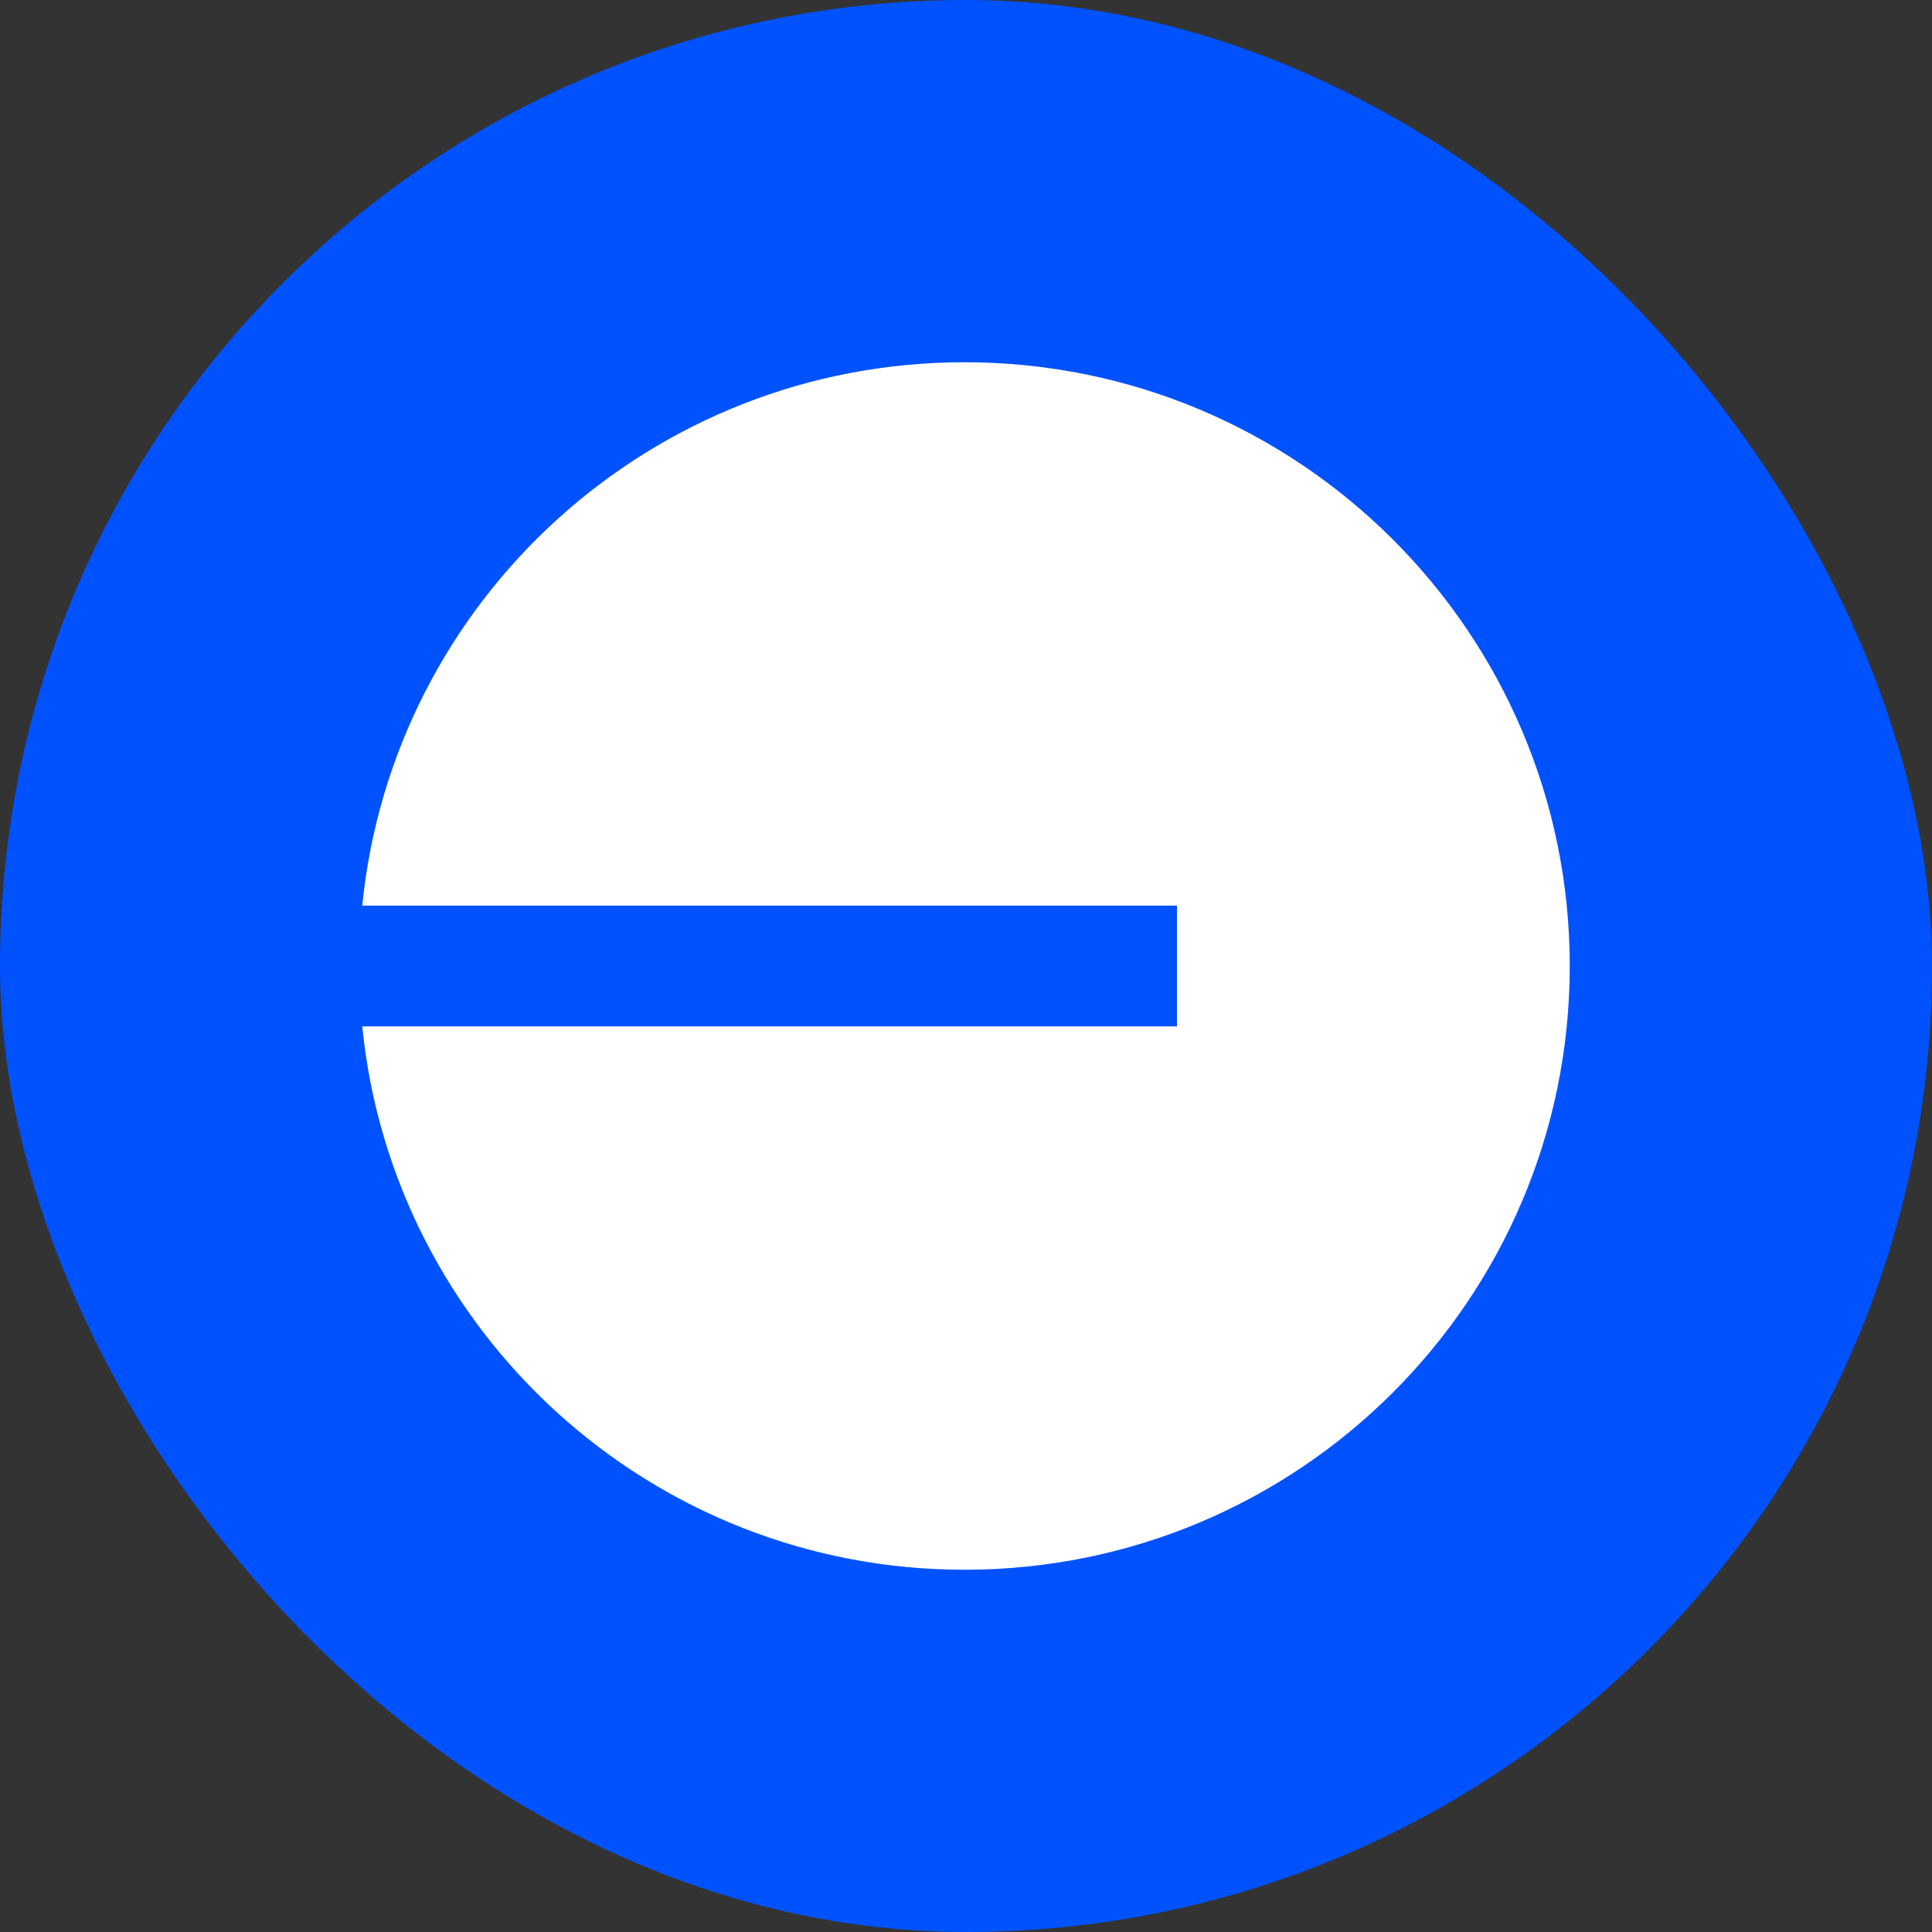
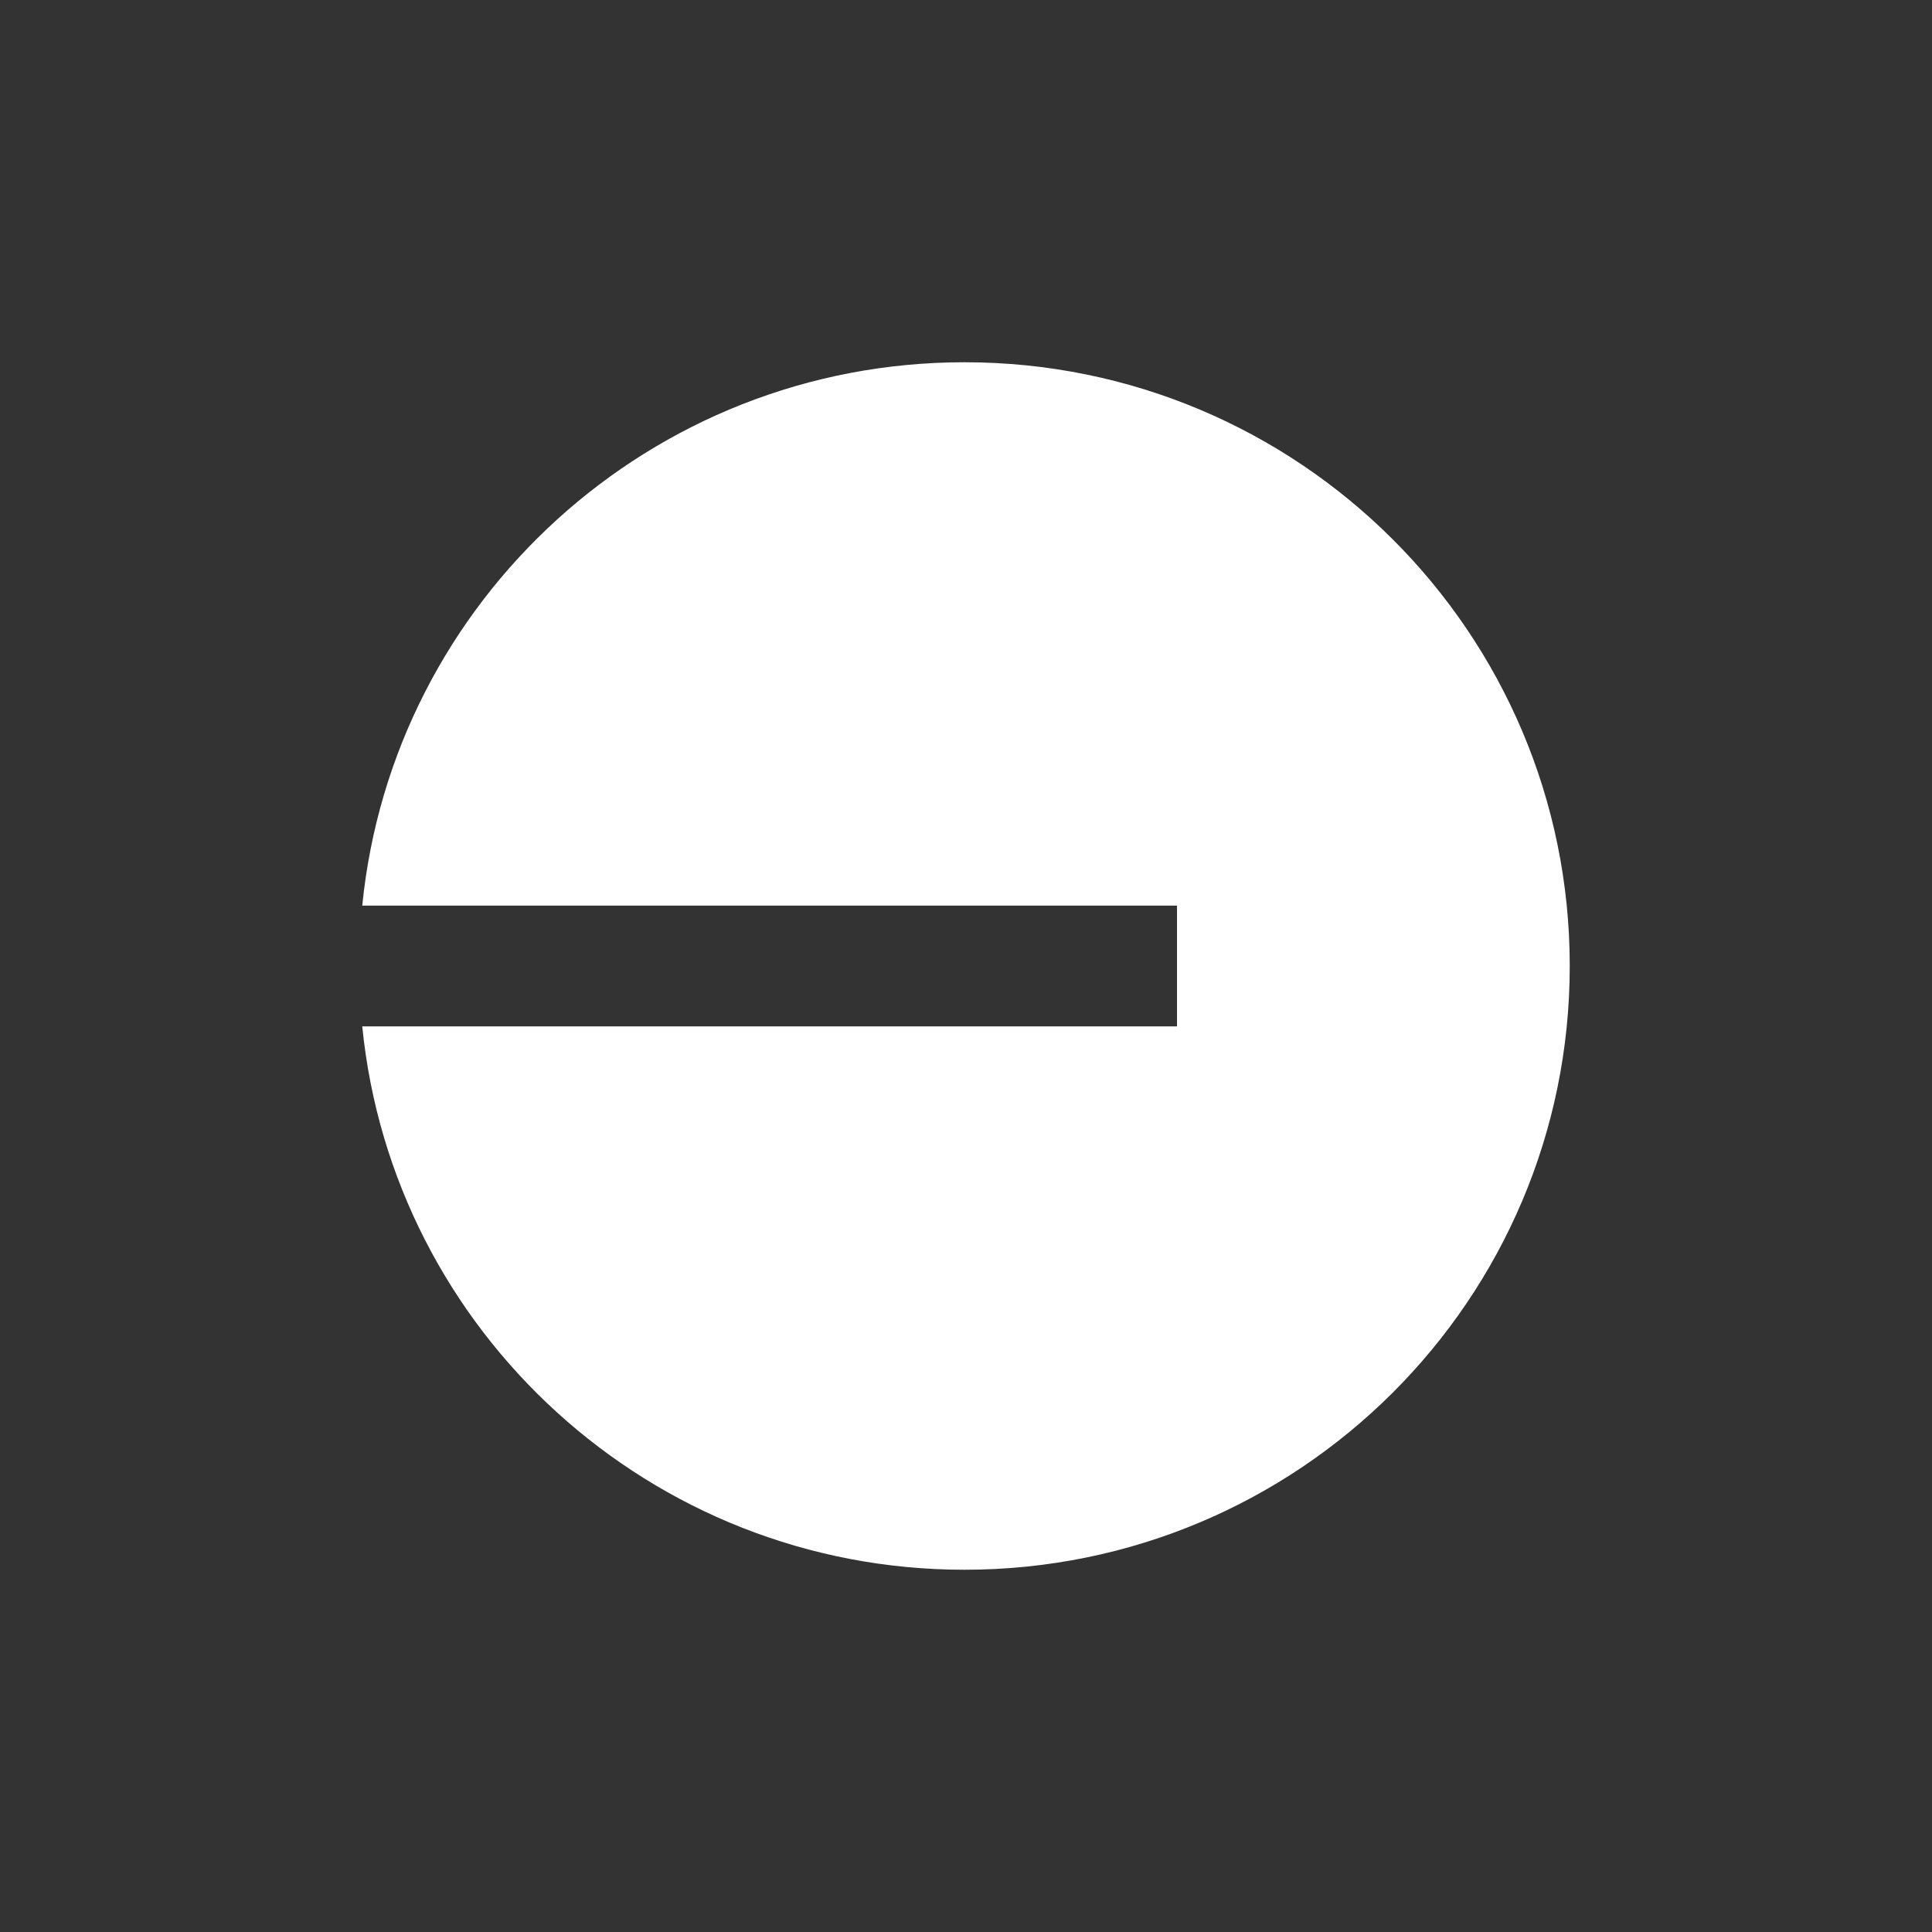
<svg xmlns="http://www.w3.org/2000/svg" width="64" height="64" viewBox="0 0 64 64" fill="none">
  <rect x="0" y="0" width="64" height="64" fill="#333333" stroke="none" />
  <g clip-path="url(#clip0_41920_131726)">
    <g clip-path="url(#clip1_41920_131726)">
-       <path d="M0 32C0 14.327 14.327 0 32 0C49.673 0 64 14.327 64 32C64 49.673 49.673 64 32 64C14.327 64 0 49.673 0 32Z" fill="#0052FF" />
      <path d="M31.951 52C43.023 52 52 43.046 52 32C52 20.954 43.023 12 31.951 12C21.554 12 13.006 19.893 12 30H38.99V34H12C13.006 44.107 21.554 52 31.951 52Z" fill="white" />
    </g>
  </g>
  <defs>
    <clipPath id="clip0_41920_131726">
      <rect width="64" height="64" rx="32" fill="white" />
    </clipPath>
    <clipPath id="clip1_41920_131726">
      <rect width="64" height="64" rx="32" fill="white" />
    </clipPath>
  </defs>
</svg>